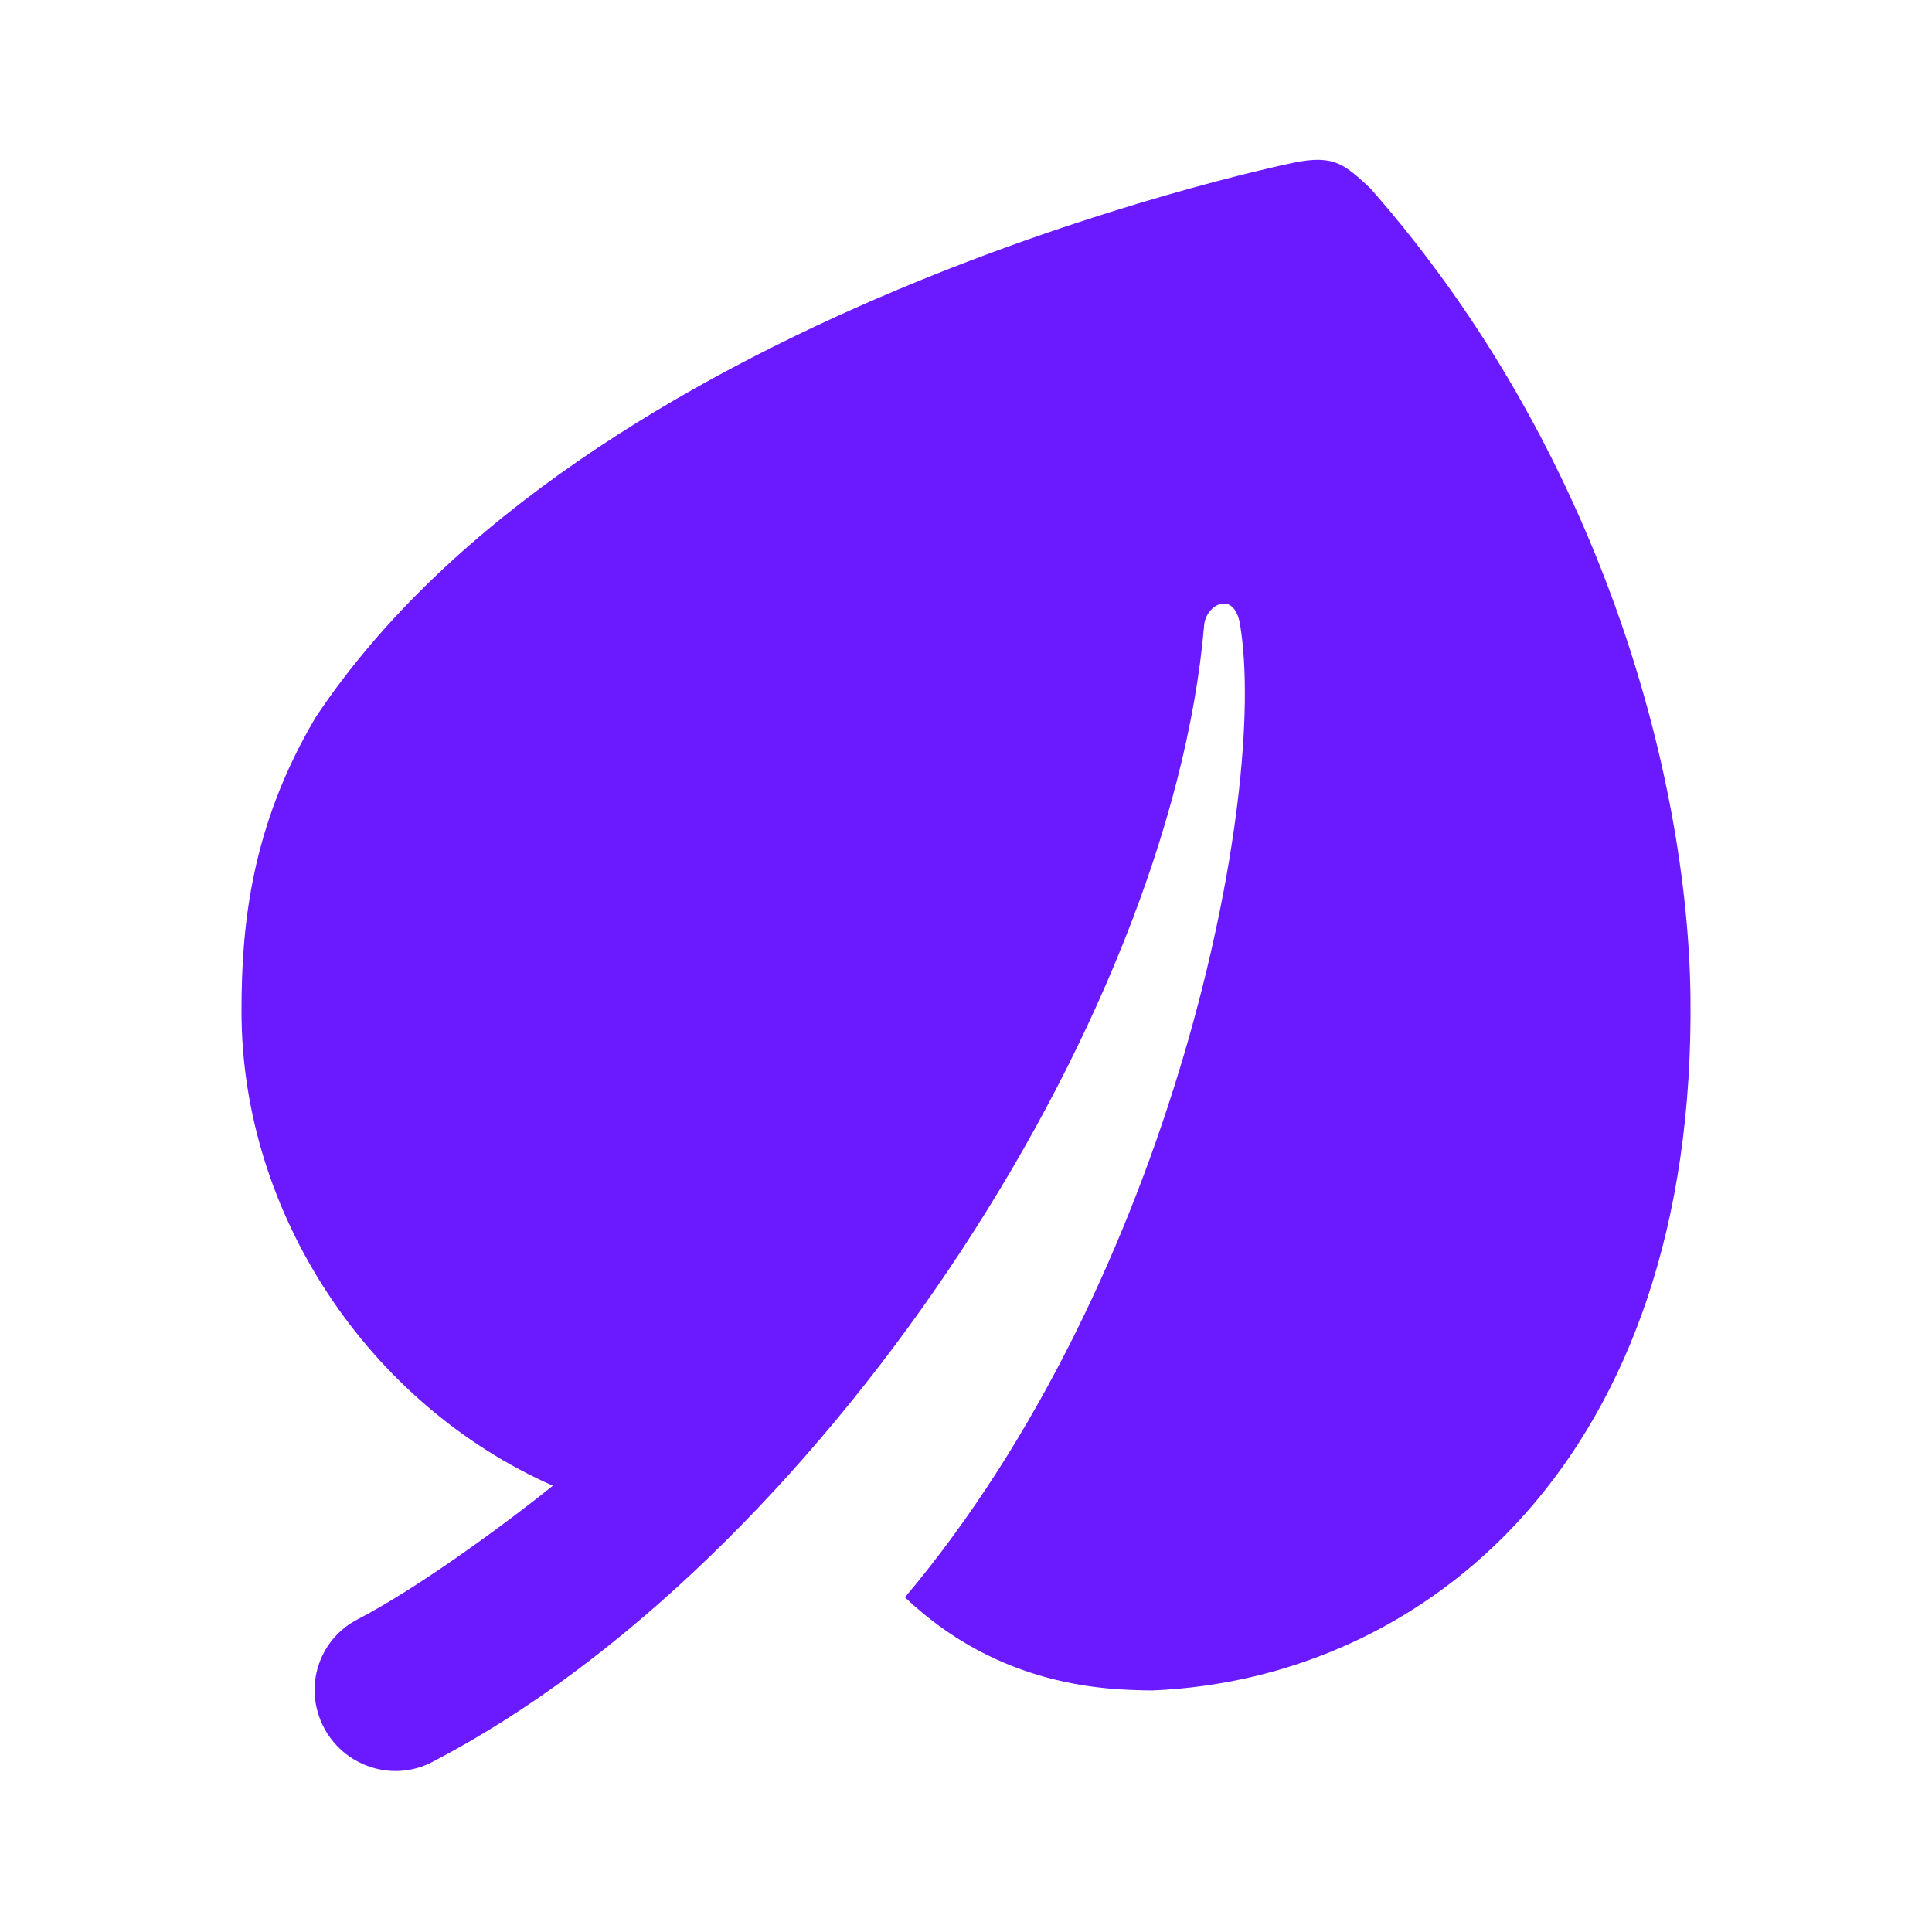
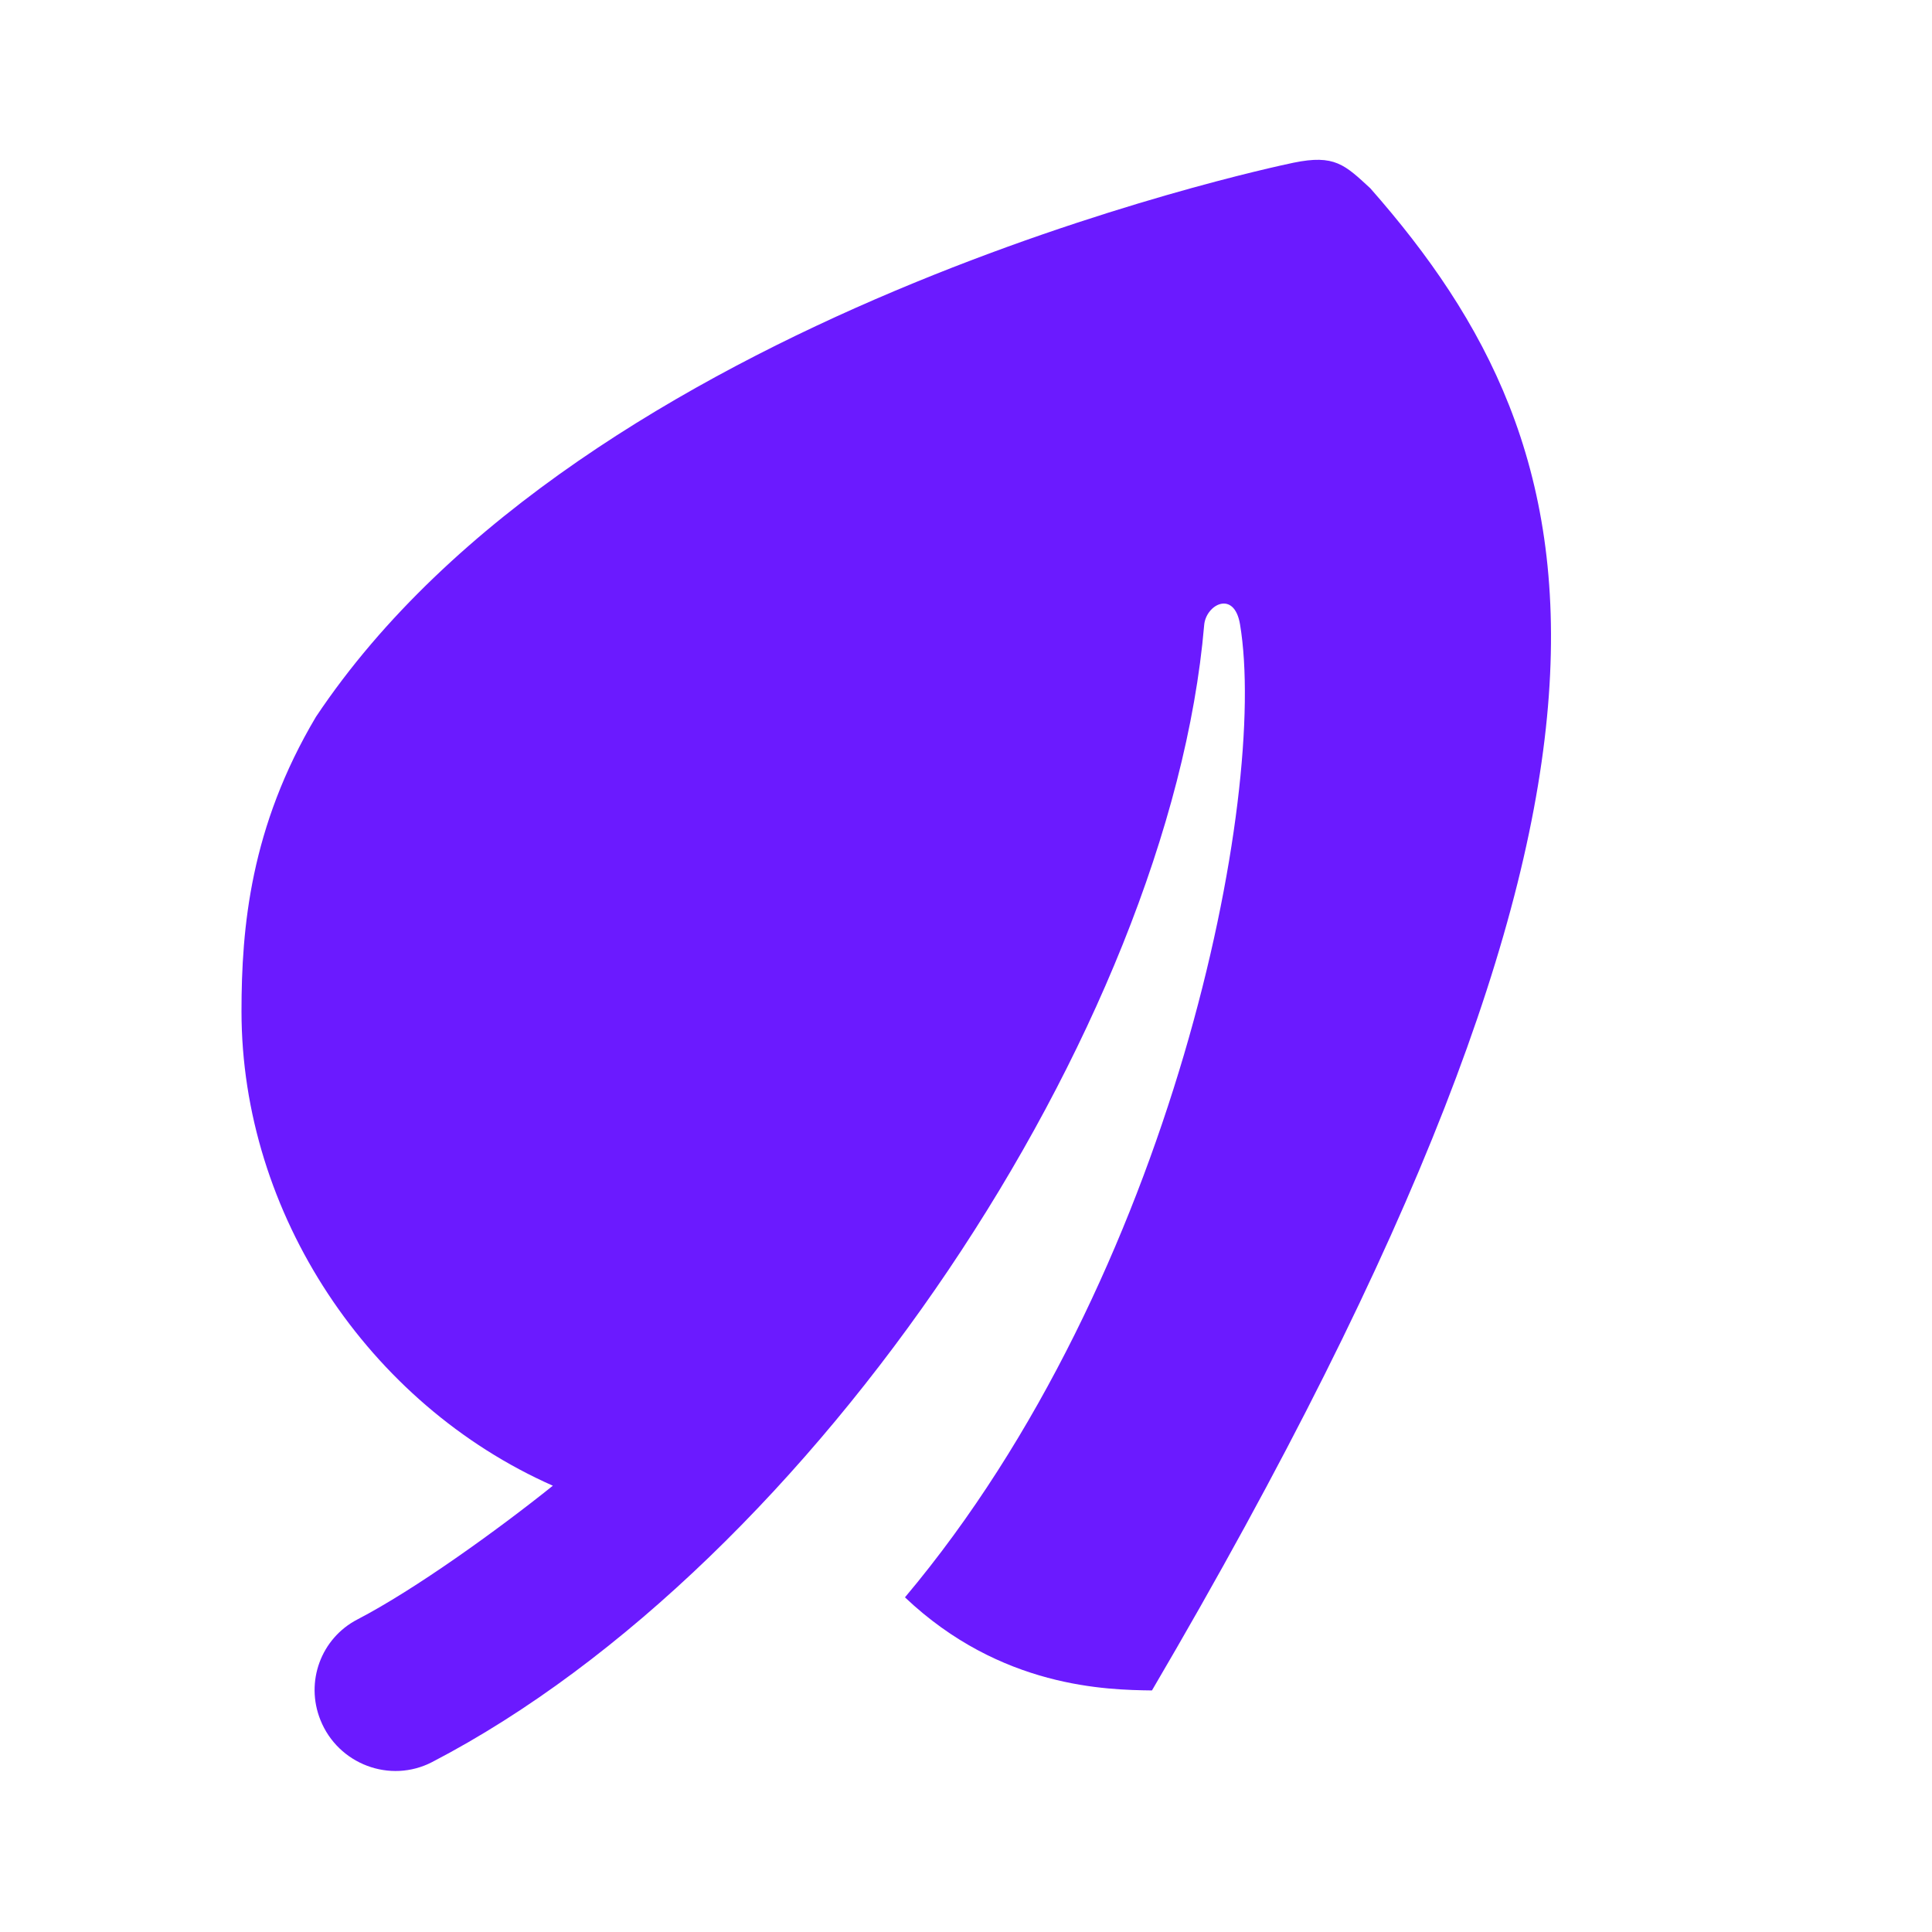
<svg xmlns="http://www.w3.org/2000/svg" width="32" height="32" viewBox="0 0 32 32" fill="none">
-   <path d="M22.697 3.119C22.273 2.728 22.105 2.555 21.425 2.695C20.948 2.795 9.689 5.197 5.233 11.873C4.147 13.7 4 15.363 4 16.751C4 20.099 6.099 23.256 9.157 24.608C8.239 25.344 6.873 26.328 5.92 26.823C5.316 27.136 5.053 27.856 5.307 28.488C5.599 29.22 6.461 29.548 7.16 29.184C13.489 25.893 19.373 17.013 19.945 10.352C19.975 10.012 20.443 9.765 20.539 10.343C21.009 13.157 19.441 21.164 14.989 26.457C16.577 27.963 18.343 27.989 19.08 27.999C23.593 27.819 28.101 24.189 27.999 16.484C27.951 12.88 26.532 7.476 22.697 3.119Z" fill="#6B1AFF" />
+   <path d="M22.697 3.119C22.273 2.728 22.105 2.555 21.425 2.695C20.948 2.795 9.689 5.197 5.233 11.873C4.147 13.7 4 15.363 4 16.751C4 20.099 6.099 23.256 9.157 24.608C8.239 25.344 6.873 26.328 5.92 26.823C5.316 27.136 5.053 27.856 5.307 28.488C5.599 29.22 6.461 29.548 7.16 29.184C13.489 25.893 19.373 17.013 19.945 10.352C19.975 10.012 20.443 9.765 20.539 10.343C21.009 13.157 19.441 21.164 14.989 26.457C16.577 27.963 18.343 27.989 19.08 27.999C27.951 12.88 26.532 7.476 22.697 3.119Z" fill="#6B1AFF" />
</svg>